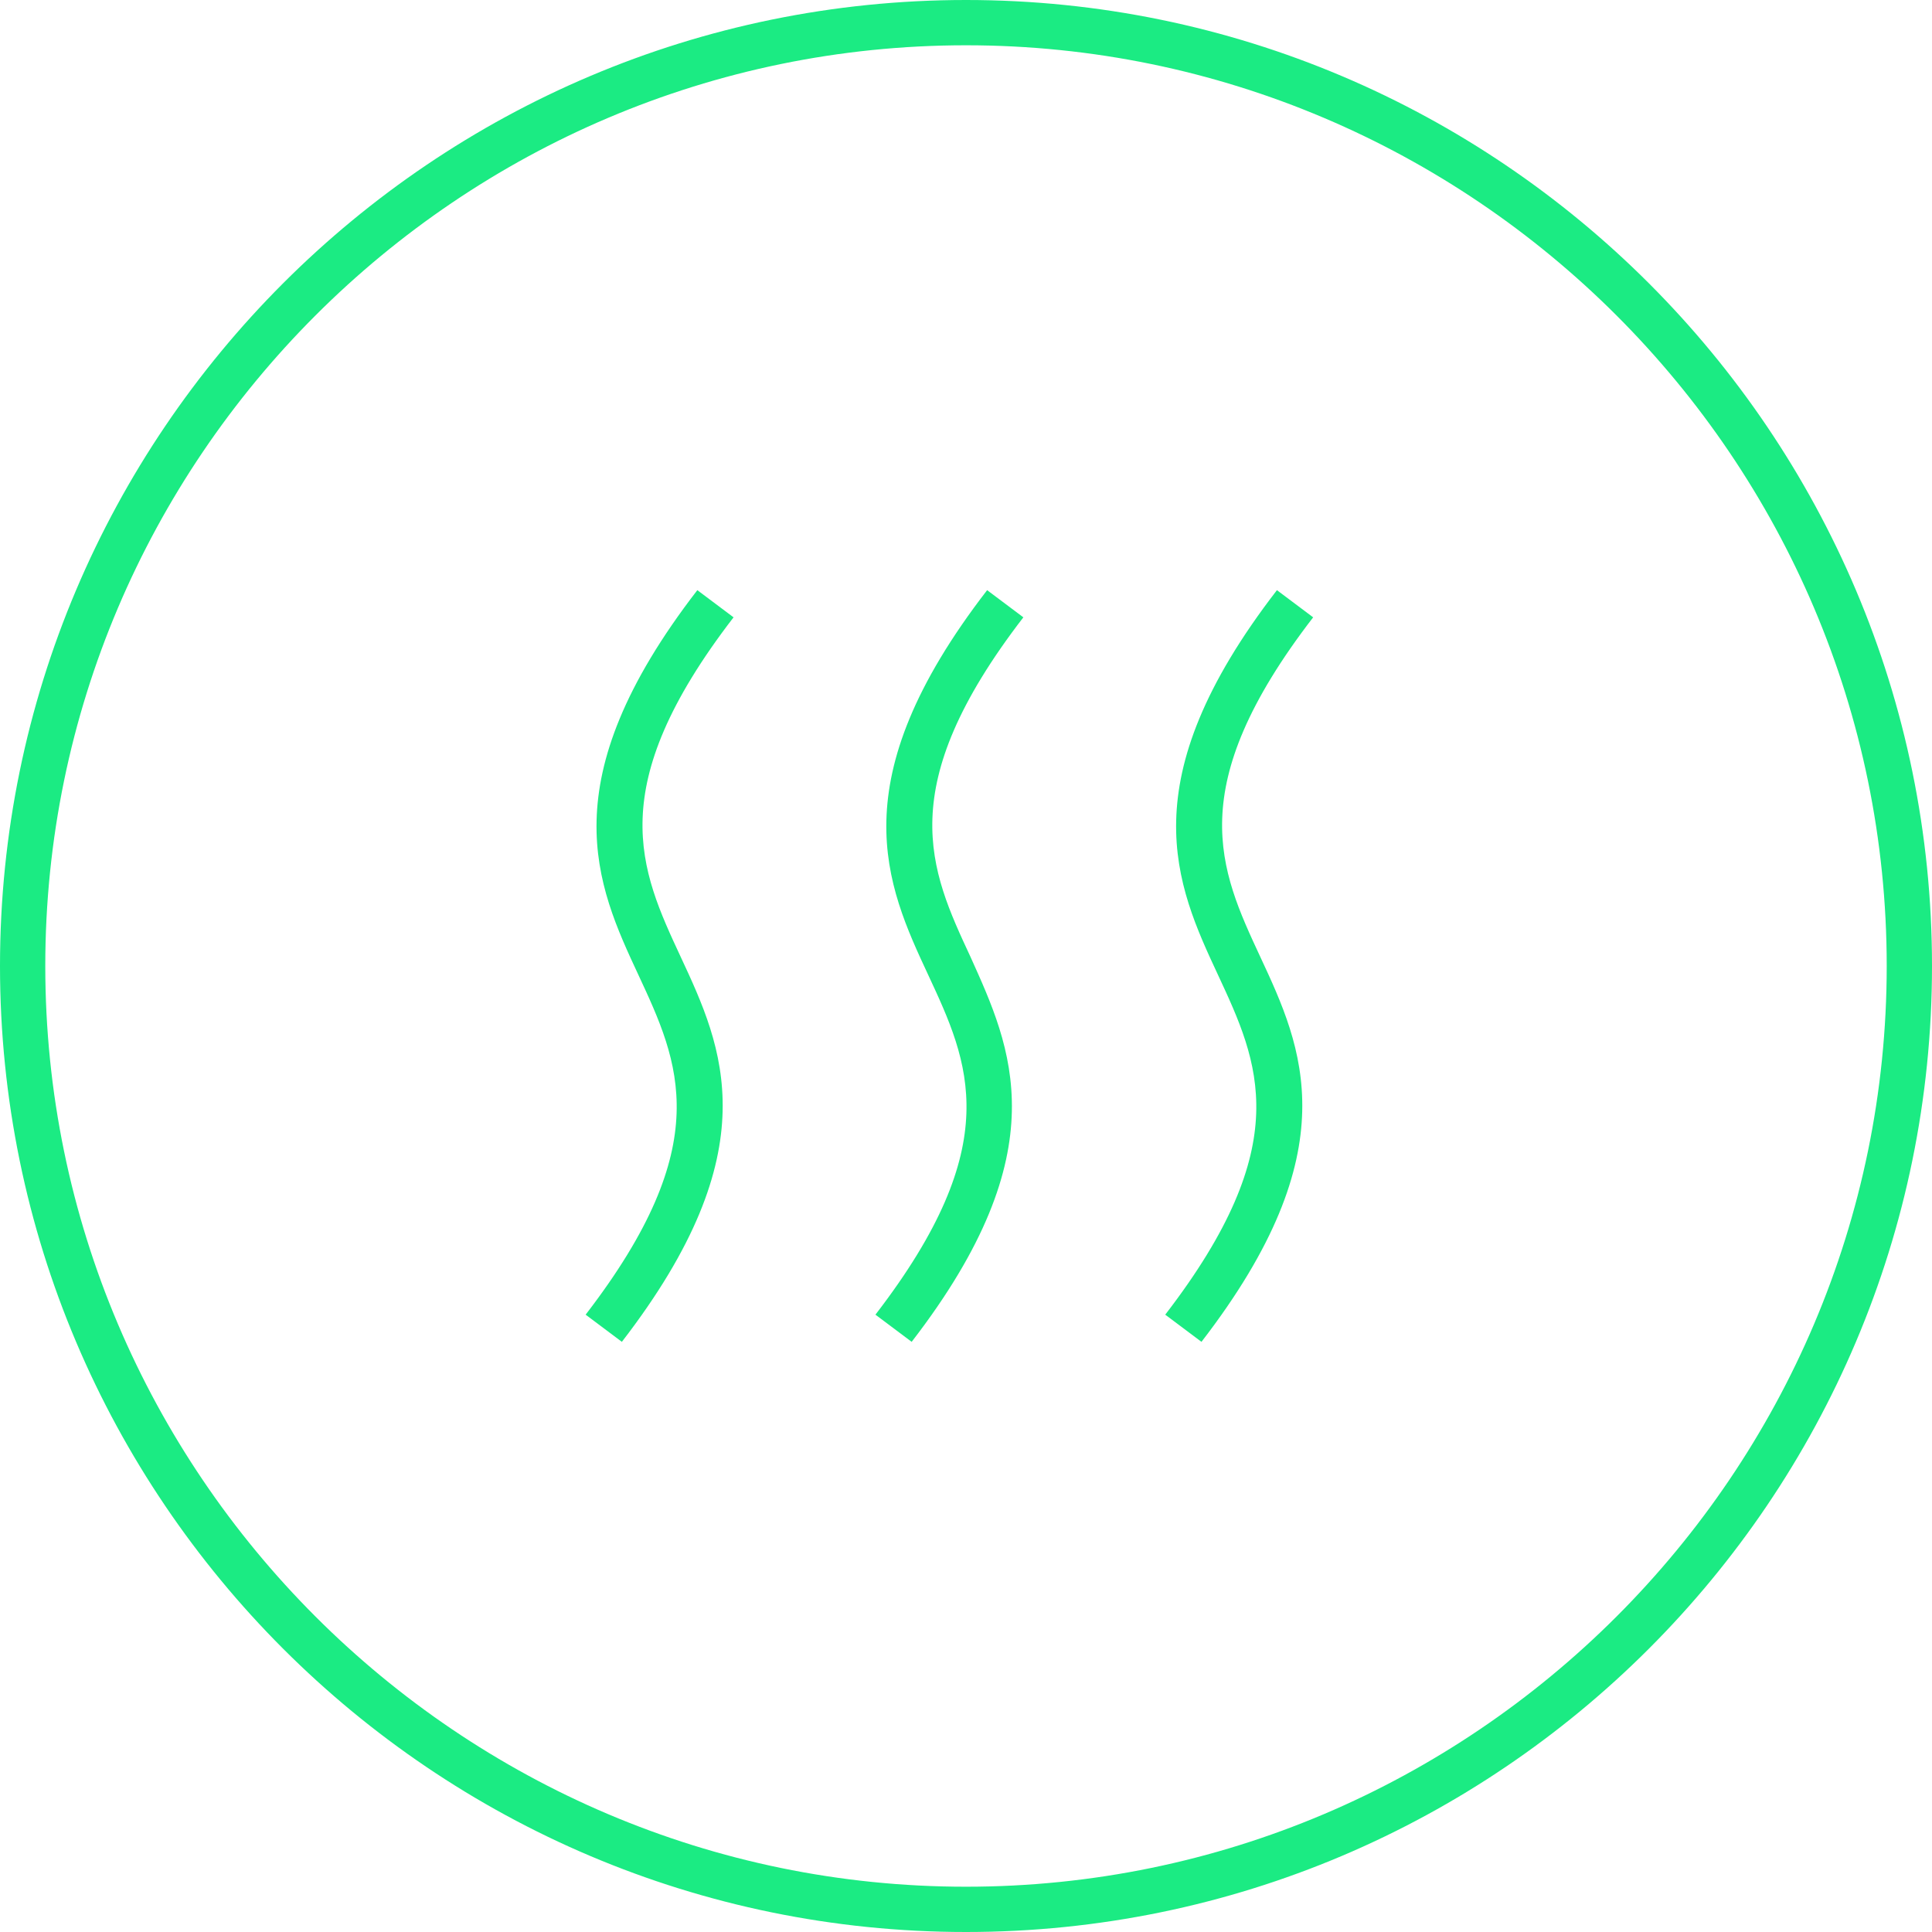
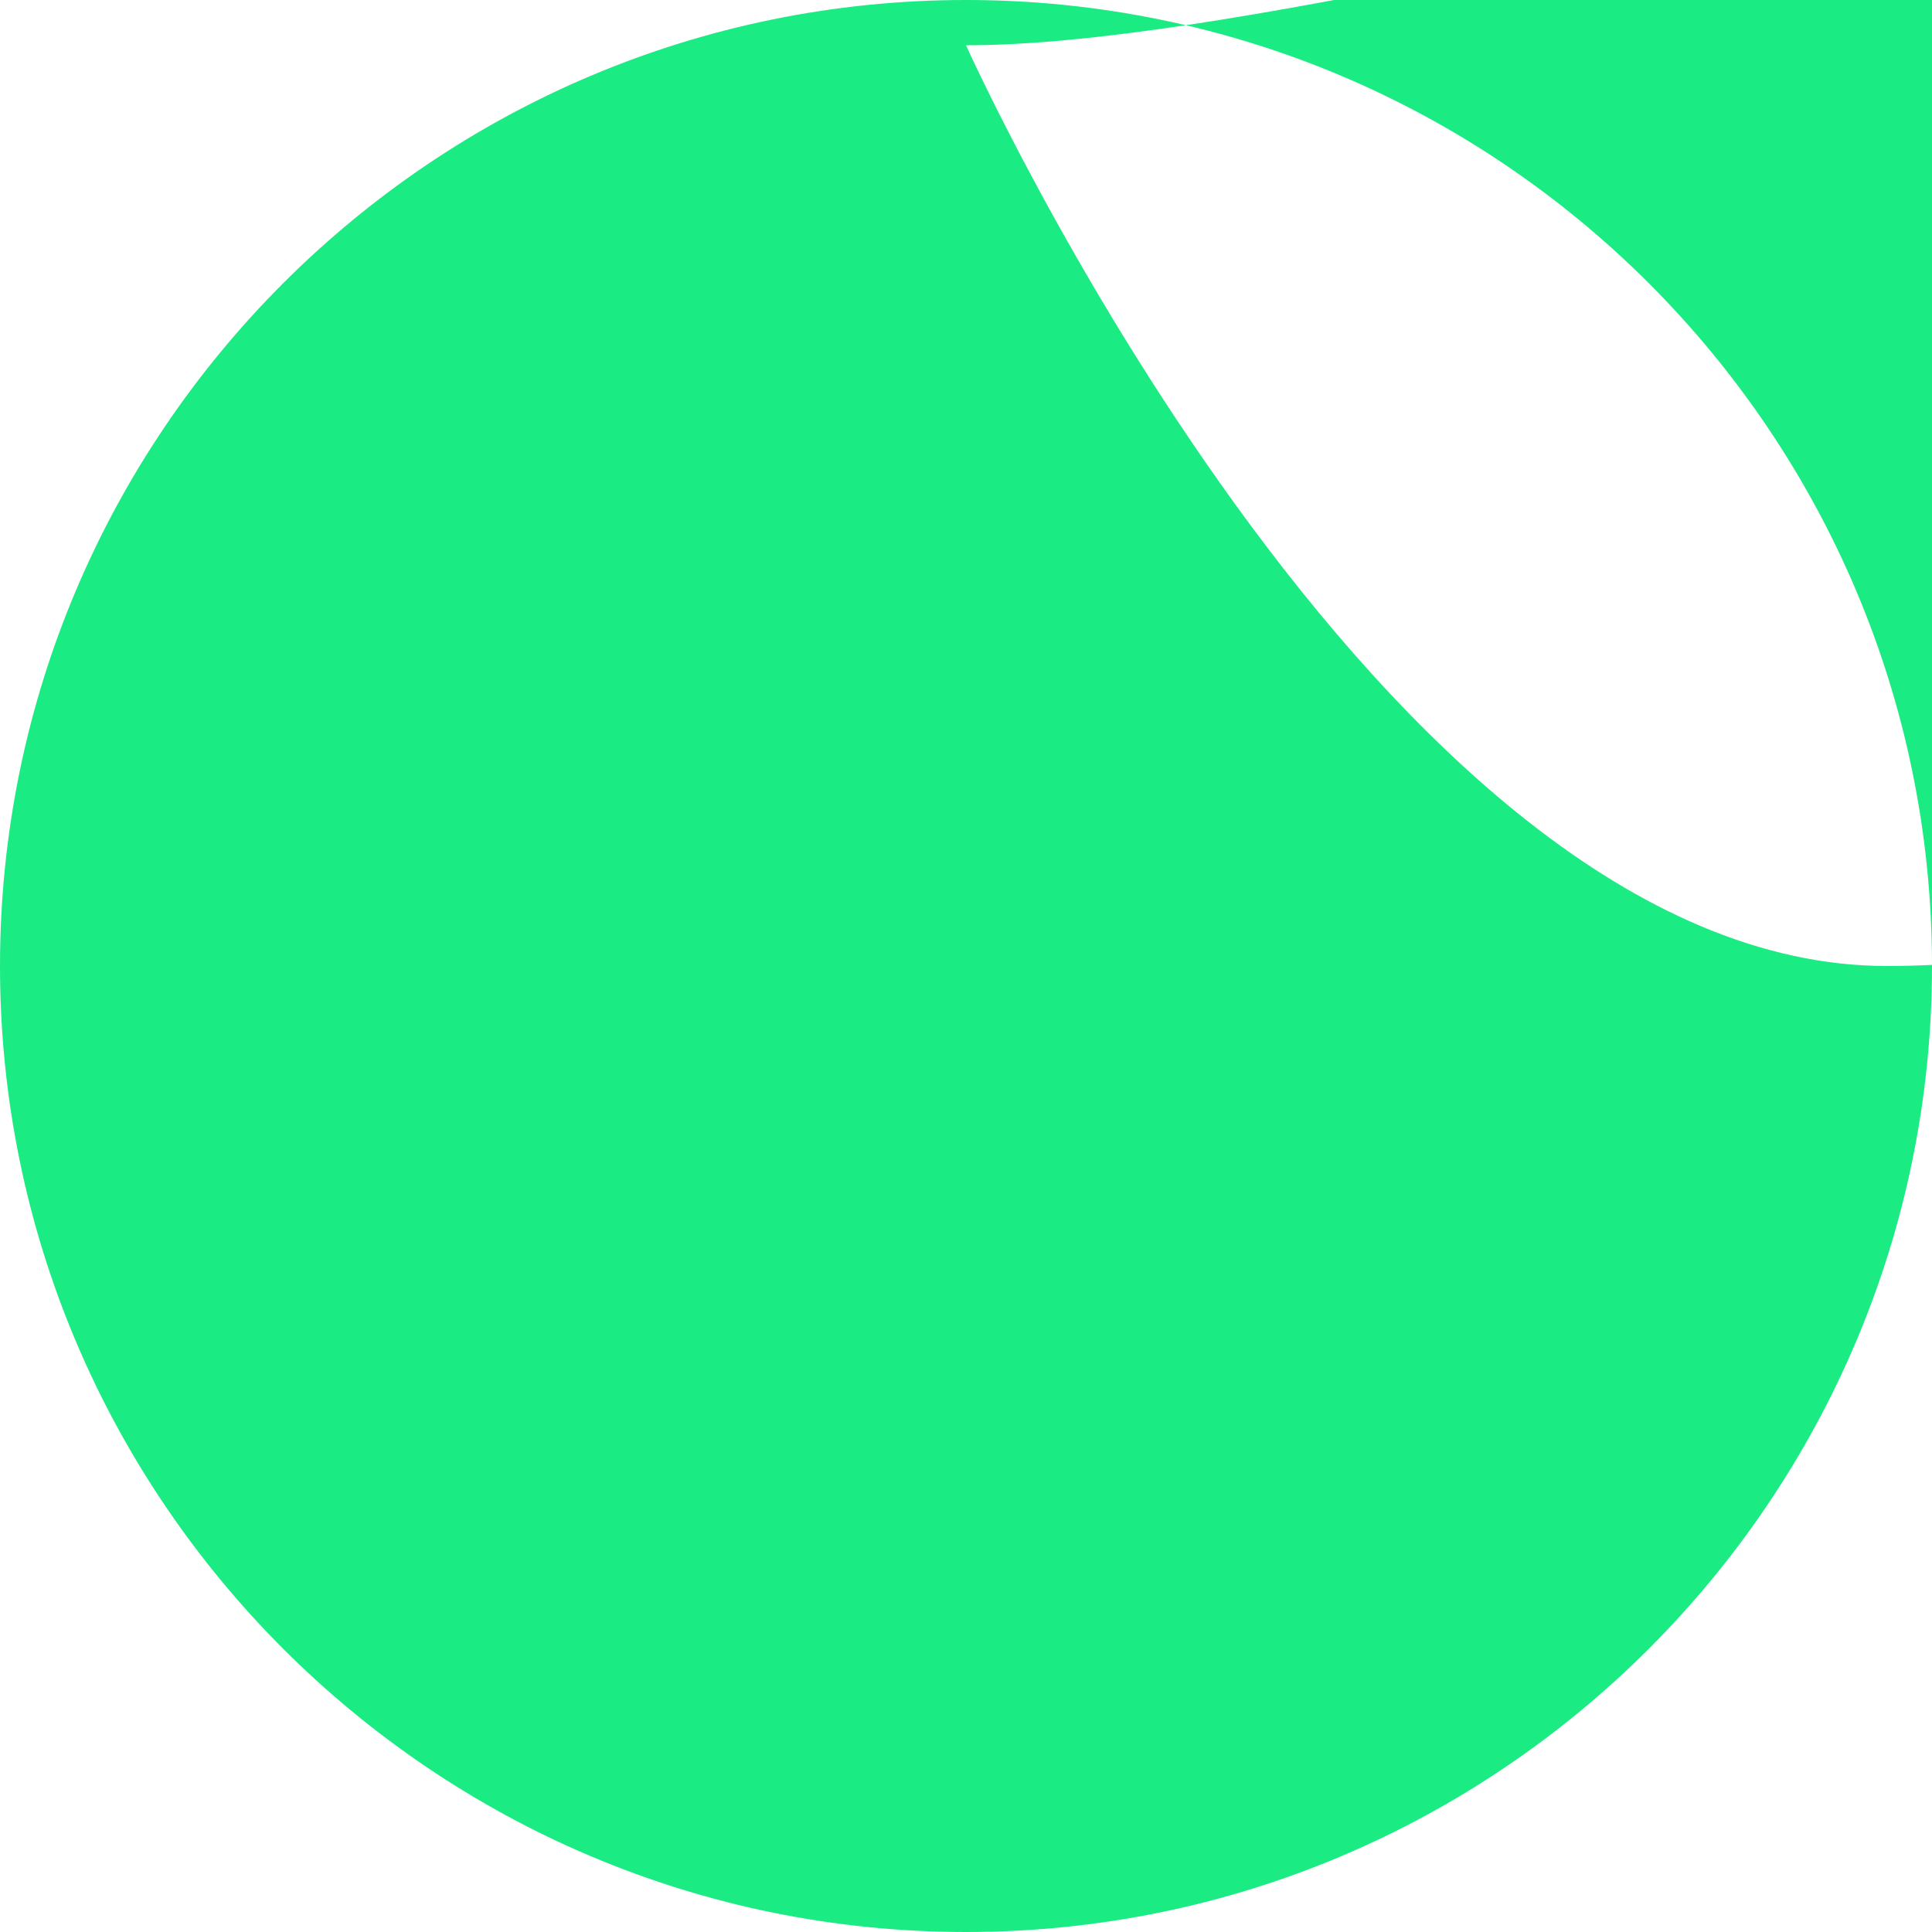
<svg xmlns="http://www.w3.org/2000/svg" xml:space="preserve" x="0" y="0" version="1.1" viewBox="0 0 128 128">
-   <path fill="#00003C" d="M64 128C28.7 128 0 99.3 0 64S28.7 0 64 0s64 28.7 64 64-28.7 64-64 64M64 3C30.4 3 3 30.4 3 64s27.4 61 61 61 61-27.4 61-61S97.6 3 64 3" style="fill: #1beb83;" />
-   <path fill="#00003C" d="M60.4 88.9 58 87.1c8.7-11.3 6.2-16.7 3.5-22.5-2.8-6-5.9-12.8 3.9-25.5l2.4 1.8c-8.7 11.3-6.2 16.7-3.5 22.5 2.7 6 5.9 12.8-3.9 25.5M79.6 88.9l-2.4-1.8c8.7-11.3 6.2-16.7 3.5-22.5-2.8-6-5.9-12.8 3.9-25.5l2.4 1.8c-8.7 11.3-6.2 16.7-3.5 22.5 2.8 6 5.9 12.8-3.9 25.5M41.2 88.9l-2.4-1.8c8.7-11.3 6.2-16.7 3.5-22.5-2.8-6-5.9-12.8 3.9-25.5l2.4 1.8c-8.7 11.3-6.2 16.7-3.5 22.5 2.8 6 5.9 12.8-3.9 25.5" style="fill: #1beb83;" />
+   <path fill="#00003C" d="M64 128C28.7 128 0 99.3 0 64S28.7 0 64 0s64 28.7 64 64-28.7 64-64 64M64 3s27.4 61 61 61 61-27.4 61-61S97.6 3 64 3" style="fill: #1beb83;" />
</svg>